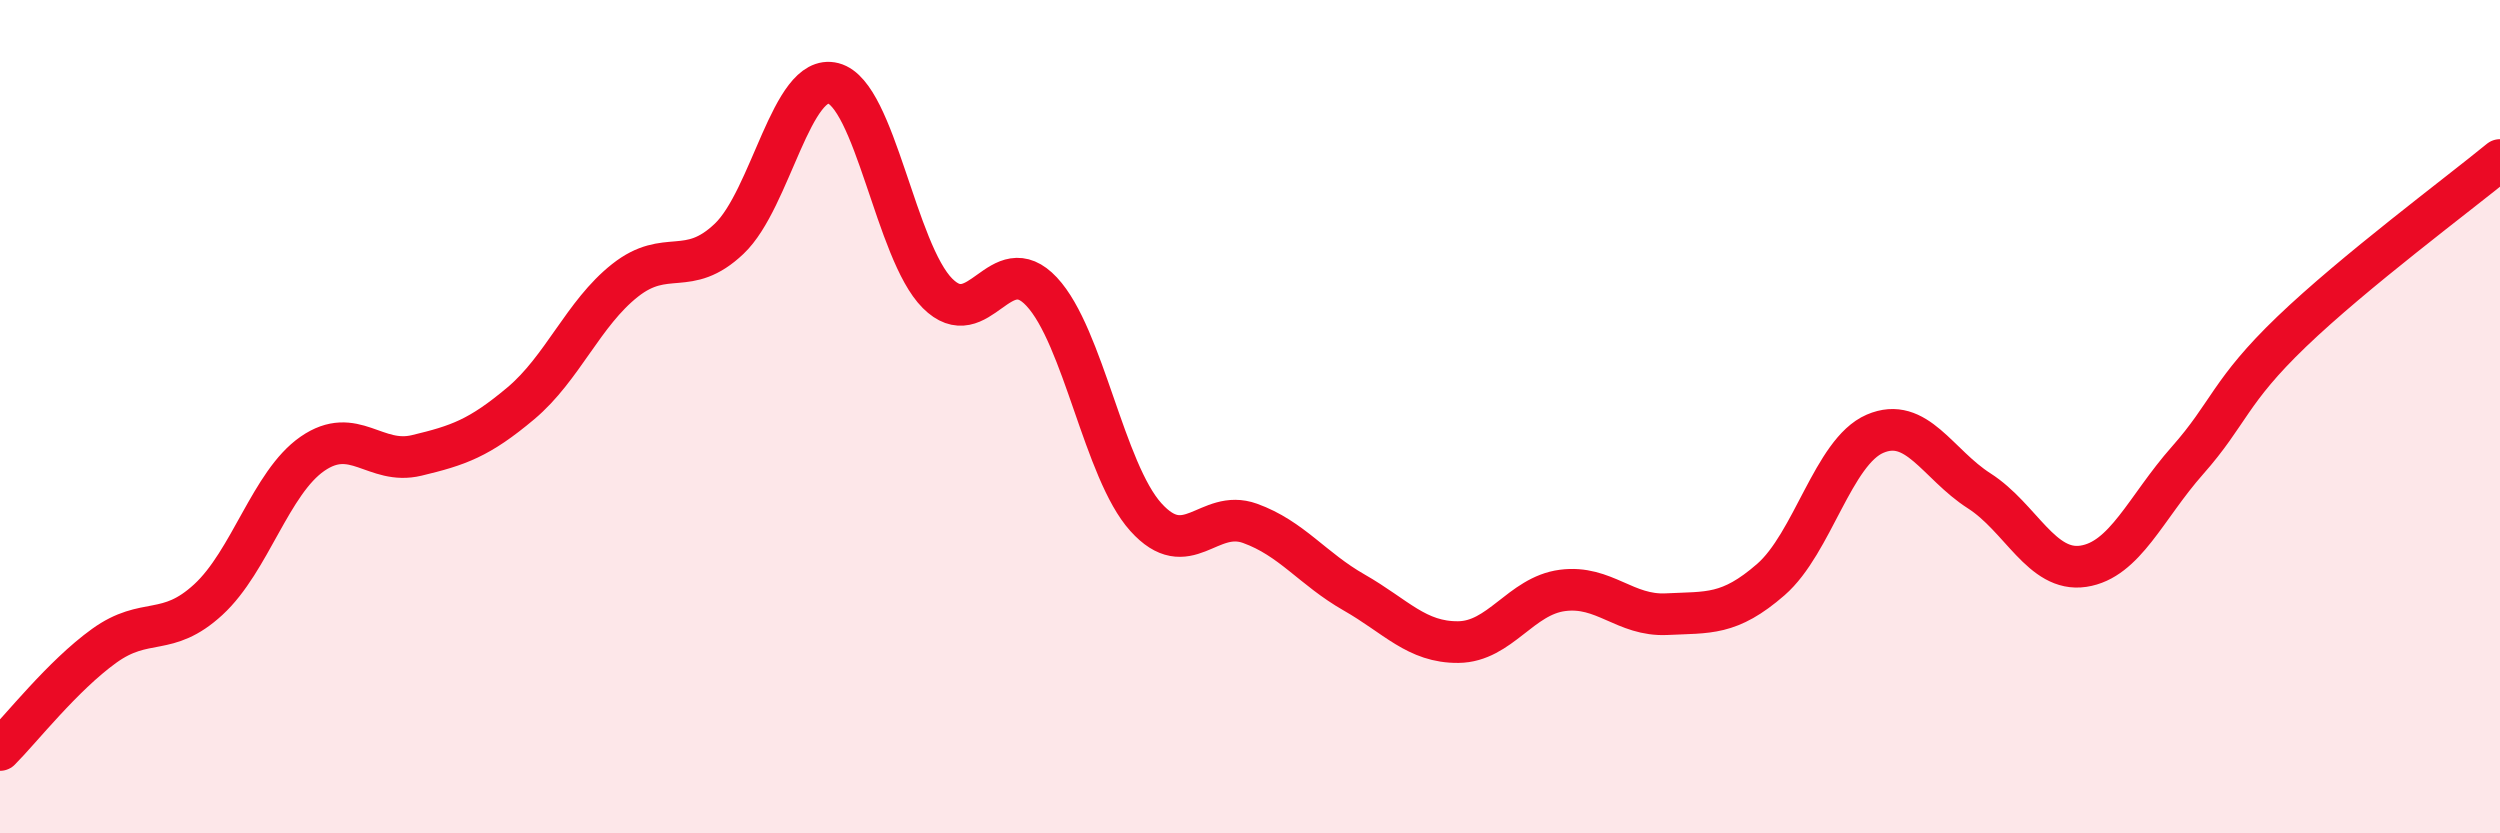
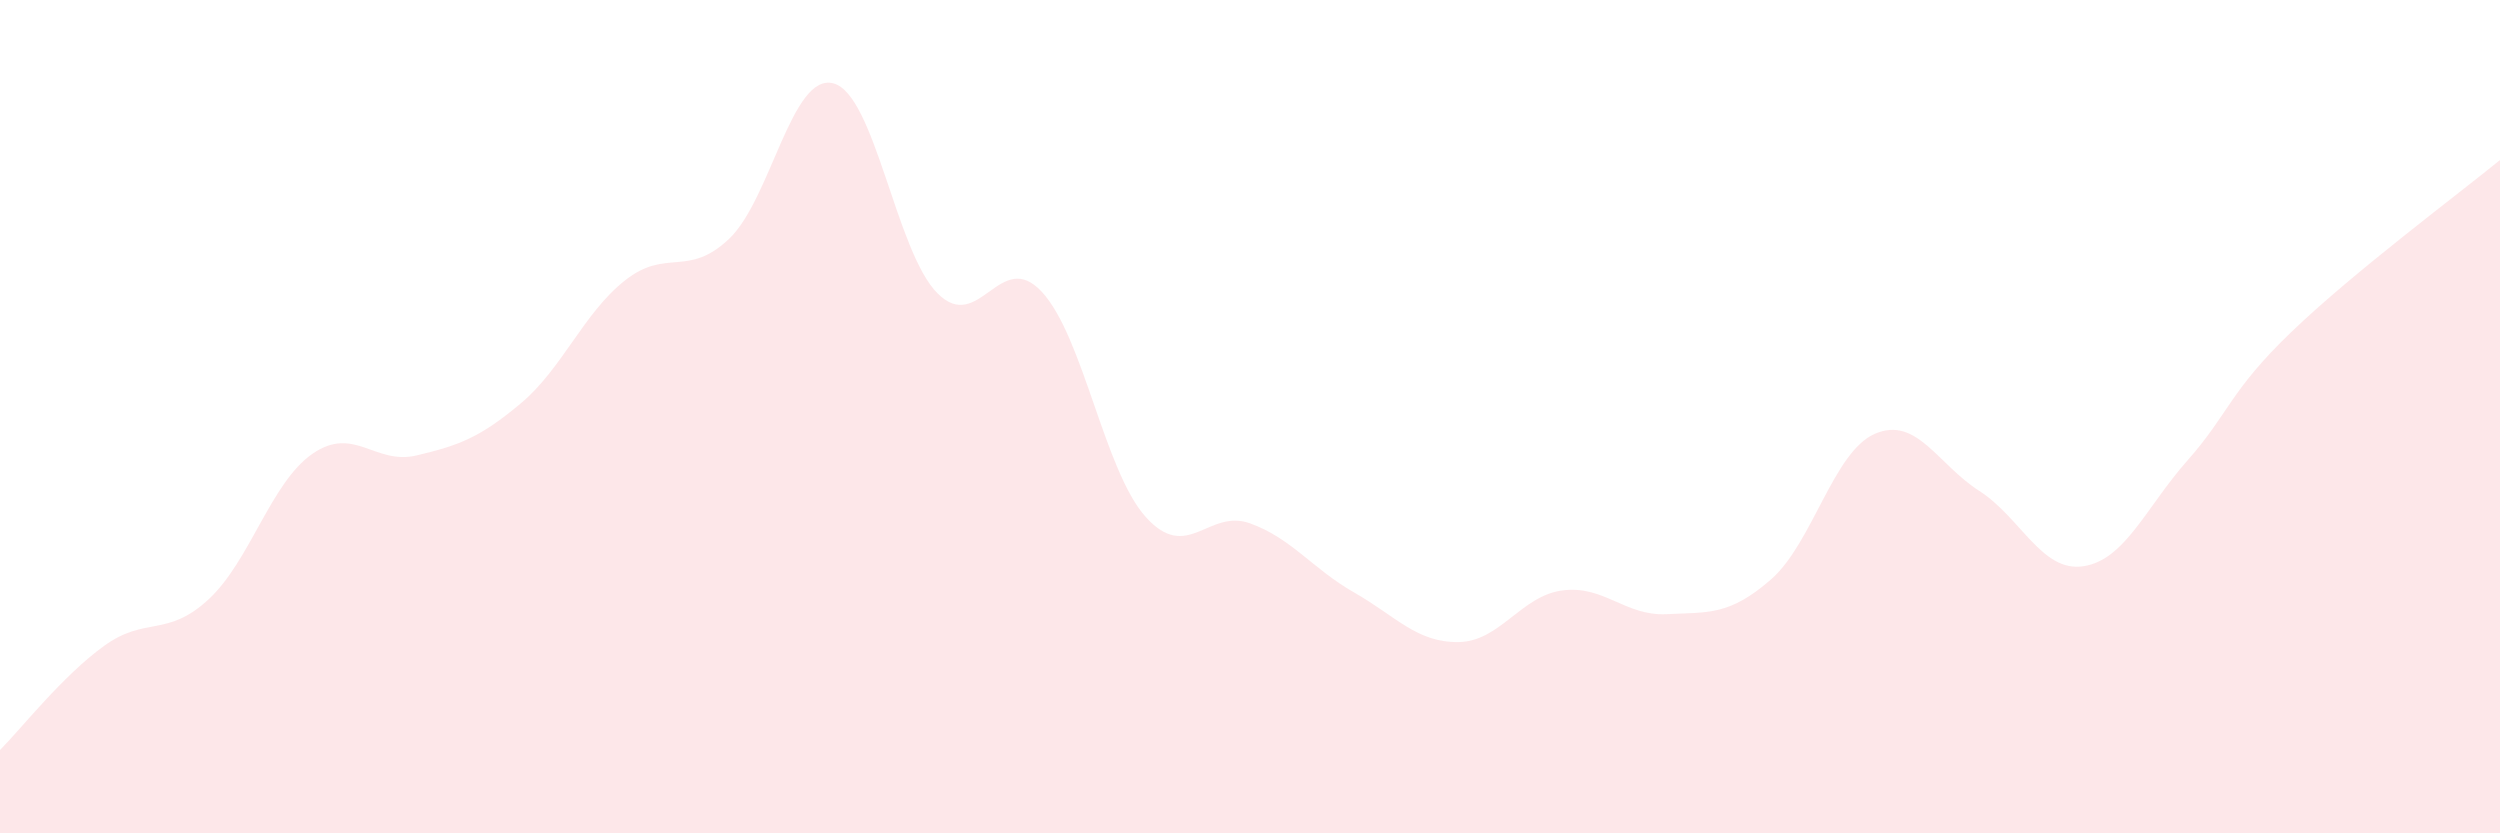
<svg xmlns="http://www.w3.org/2000/svg" width="60" height="20" viewBox="0 0 60 20">
  <path d="M 0,18 C 0.5,17.5 1.5,16.22 2.5,15.5 C 3.5,14.78 4,15.31 5,14.39 C 6,13.47 6.5,11.58 7.5,10.89 C 8.5,10.2 9,11.17 10,10.93 C 11,10.69 11.5,10.52 12.5,9.68 C 13.5,8.84 14,7.52 15,6.73 C 16,5.94 16.5,6.68 17.5,5.73 C 18.5,4.78 19,1.74 20,2 C 21,2.26 21.5,6.04 22.5,7.04 C 23.5,8.04 24,5.93 25,7 C 26,8.07 26.5,11.3 27.5,12.41 C 28.5,13.52 29,12.2 30,12.56 C 31,12.92 31.5,13.65 32.5,14.22 C 33.5,14.79 34,15.42 35,15.41 C 36,15.4 36.5,14.3 37.5,14.17 C 38.5,14.04 39,14.79 40,14.74 C 41,14.69 41.5,14.78 42.5,13.91 C 43.5,13.04 44,10.84 45,10.41 C 46,9.98 46.5,11.14 47.5,11.78 C 48.5,12.42 49,13.74 50,13.59 C 51,13.44 51.5,12.18 52.5,11.05 C 53.5,9.92 53.5,9.4 55,7.96 C 56.5,6.52 59,4.66 60,3.84L60 20L0 20Z" fill="#EB0A25" opacity="0.1" stroke-linecap="round" stroke-linejoin="round" />
-   <path d="M 0,18 C 0.5,17.5 1.5,16.22 2.5,15.5 C 3.5,14.78 4,15.31 5,14.39 C 6,13.47 6.5,11.58 7.5,10.89 C 8.5,10.2 9,11.17 10,10.93 C 11,10.69 11.5,10.52 12.5,9.68 C 13.5,8.84 14,7.52 15,6.73 C 16,5.94 16.5,6.68 17.5,5.73 C 18.5,4.78 19,1.74 20,2 C 21,2.26 21.5,6.04 22.5,7.04 C 23.5,8.04 24,5.93 25,7 C 26,8.07 26.5,11.3 27.5,12.41 C 28.5,13.52 29,12.2 30,12.56 C 31,12.92 31.5,13.65 32.5,14.22 C 33.5,14.79 34,15.42 35,15.41 C 36,15.4 36.5,14.3 37.5,14.17 C 38.5,14.04 39,14.79 40,14.74 C 41,14.69 41.5,14.78 42.5,13.91 C 43.5,13.04 44,10.84 45,10.41 C 46,9.98 46.5,11.14 47.5,11.78 C 48.5,12.42 49,13.74 50,13.59 C 51,13.44 51.5,12.18 52.5,11.05 C 53.5,9.92 53.5,9.4 55,7.96 C 56.5,6.52 59,4.66 60,3.84" stroke="#EB0A25" stroke-width="1" fill="none" stroke-linecap="round" stroke-linejoin="round" />
</svg>